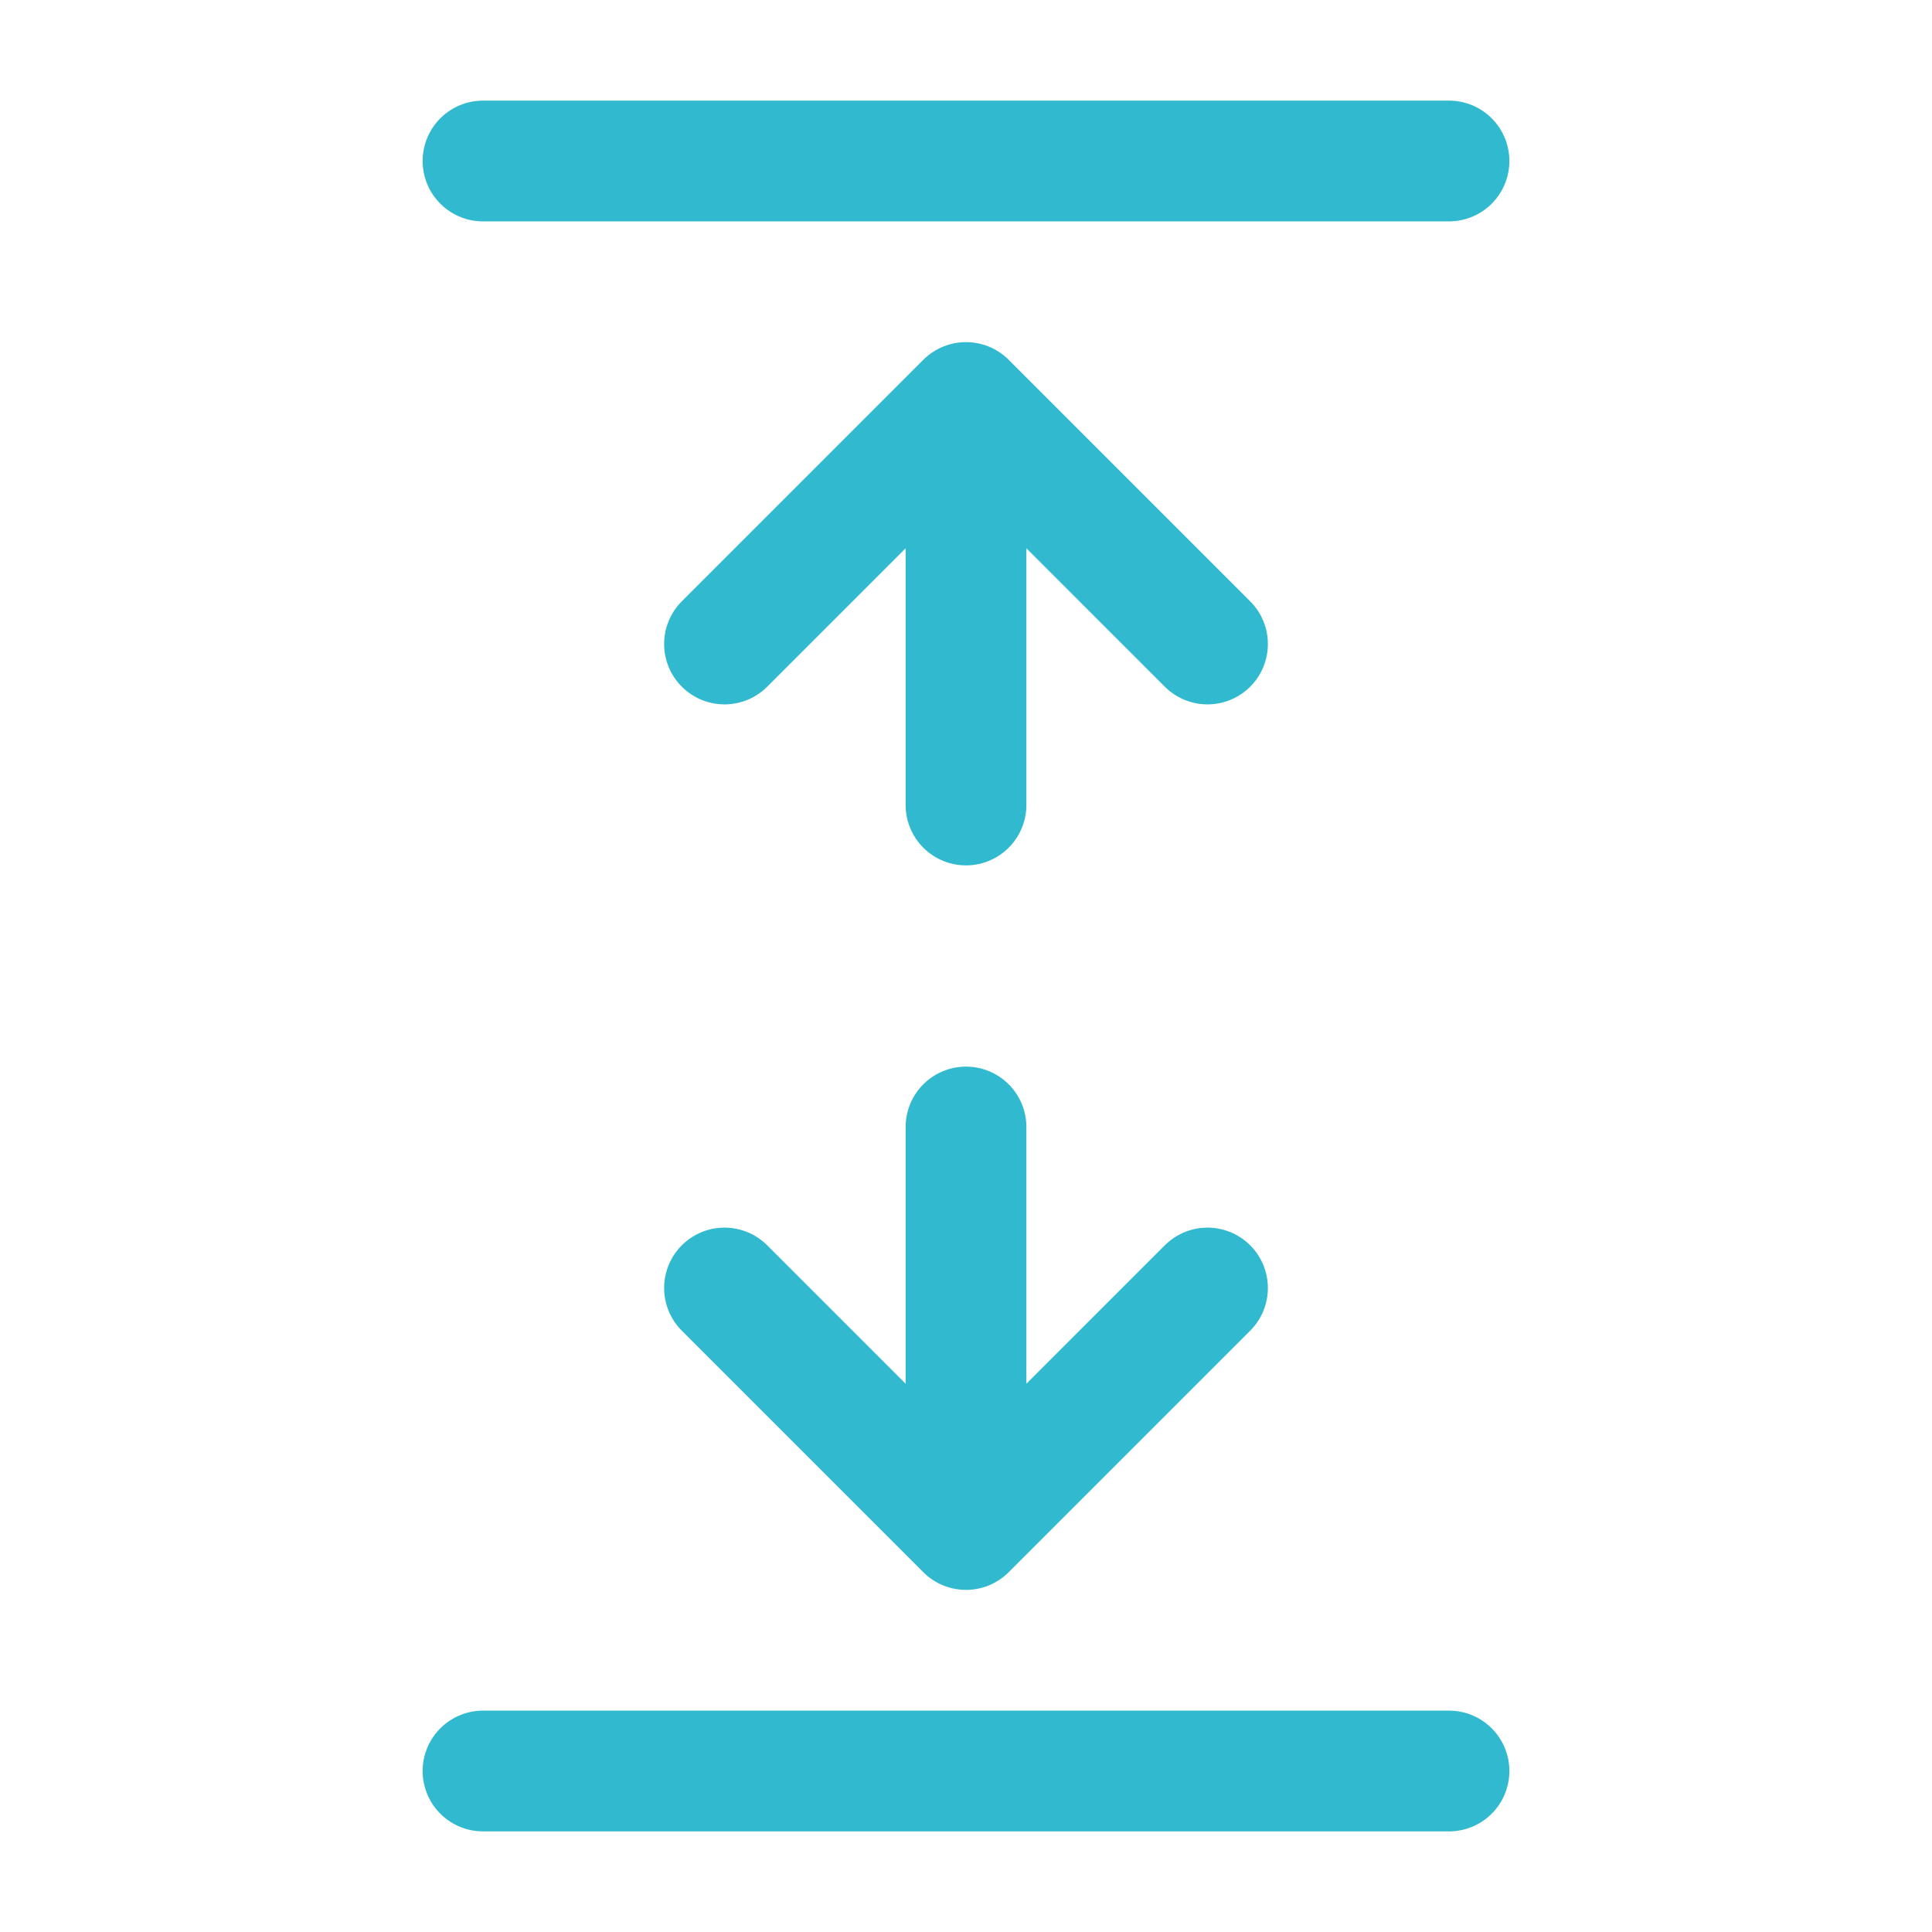
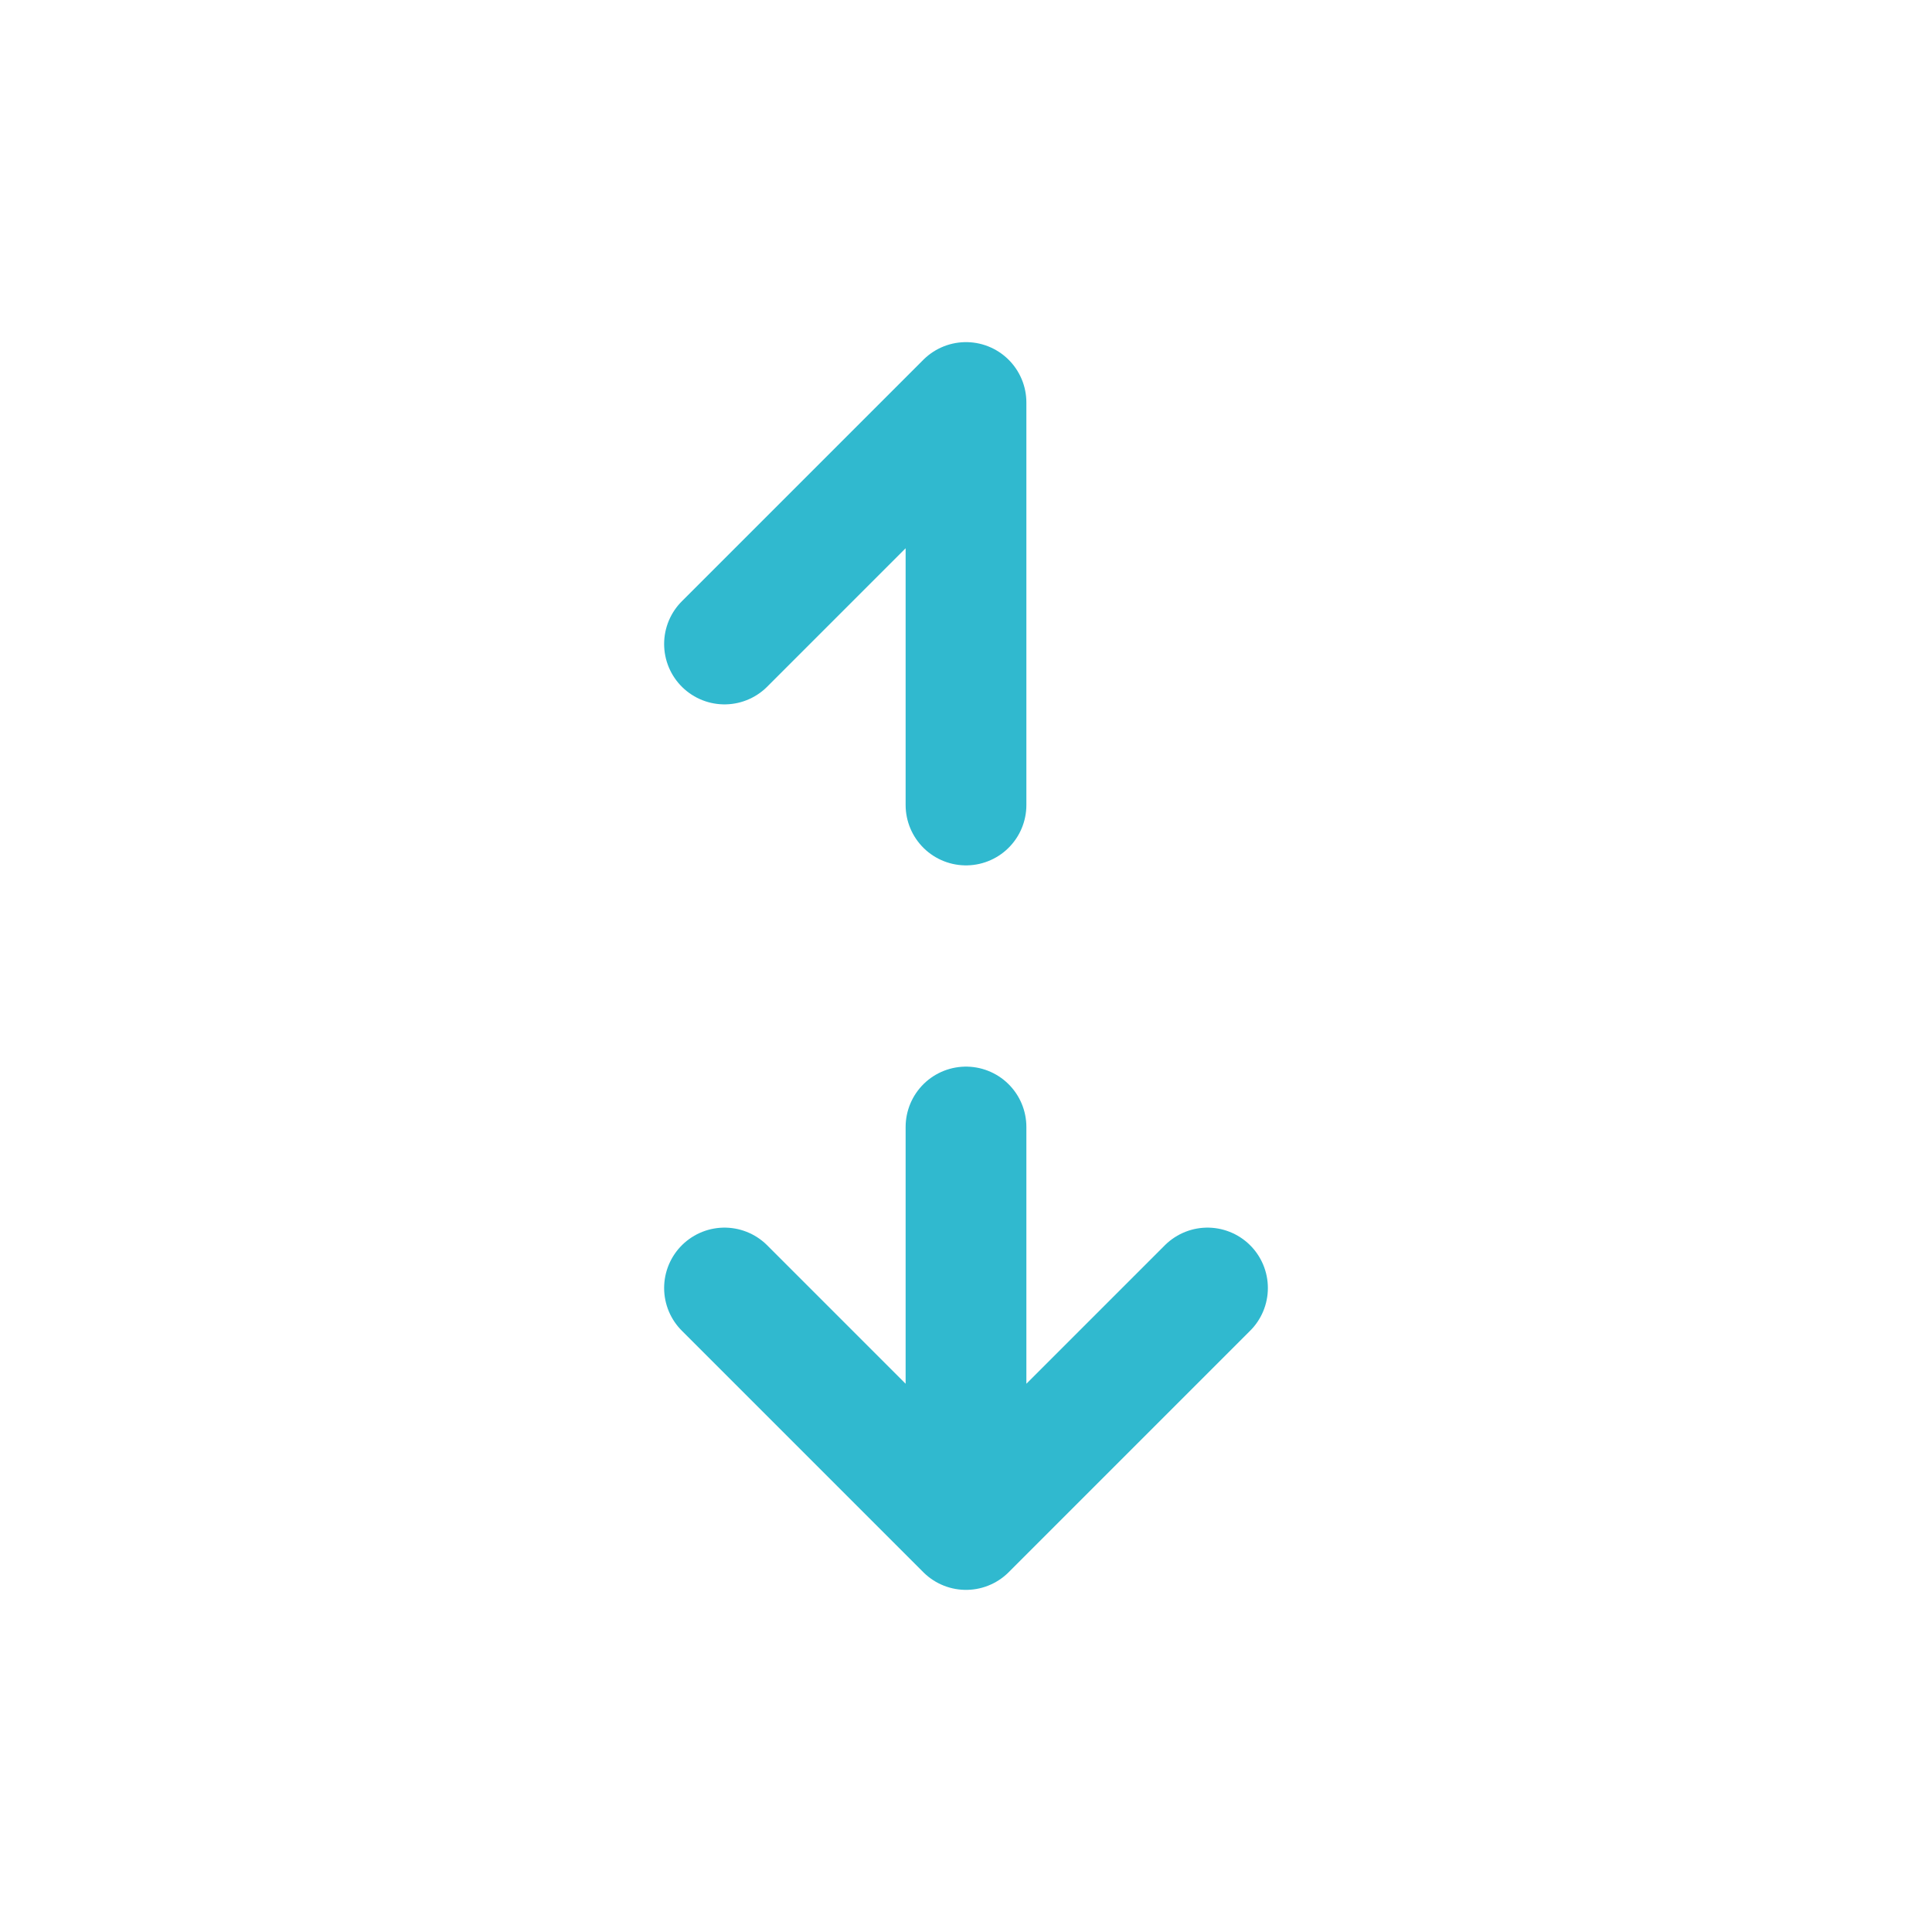
<svg xmlns="http://www.w3.org/2000/svg" width="24px" height="24px" stroke-width="1.5" viewBox="0 0 24 24" fill="none" color="#30b9cf">
-   <path d="M18 2L6 2" stroke="#30b9cf" stroke-width="1.5" stroke-linecap="round" stroke-linejoin="round" />
-   <path d="M18 22L6 22" stroke="#30b9cf" stroke-width="1.5" stroke-linecap="round" stroke-linejoin="round" />
  <path d="M12 14V19M12 19L15 16M12 19L9 16" stroke="#30b9cf" stroke-width="1.5" stroke-linecap="round" stroke-linejoin="round" />
-   <path d="M12 10V5M12 5L15 8M12 5L9 8" stroke="#30b9cf" stroke-width="1.5" stroke-linecap="round" stroke-linejoin="round" />
+   <path d="M12 10V5M12 5M12 5L9 8" stroke="#30b9cf" stroke-width="1.5" stroke-linecap="round" stroke-linejoin="round" />
</svg>